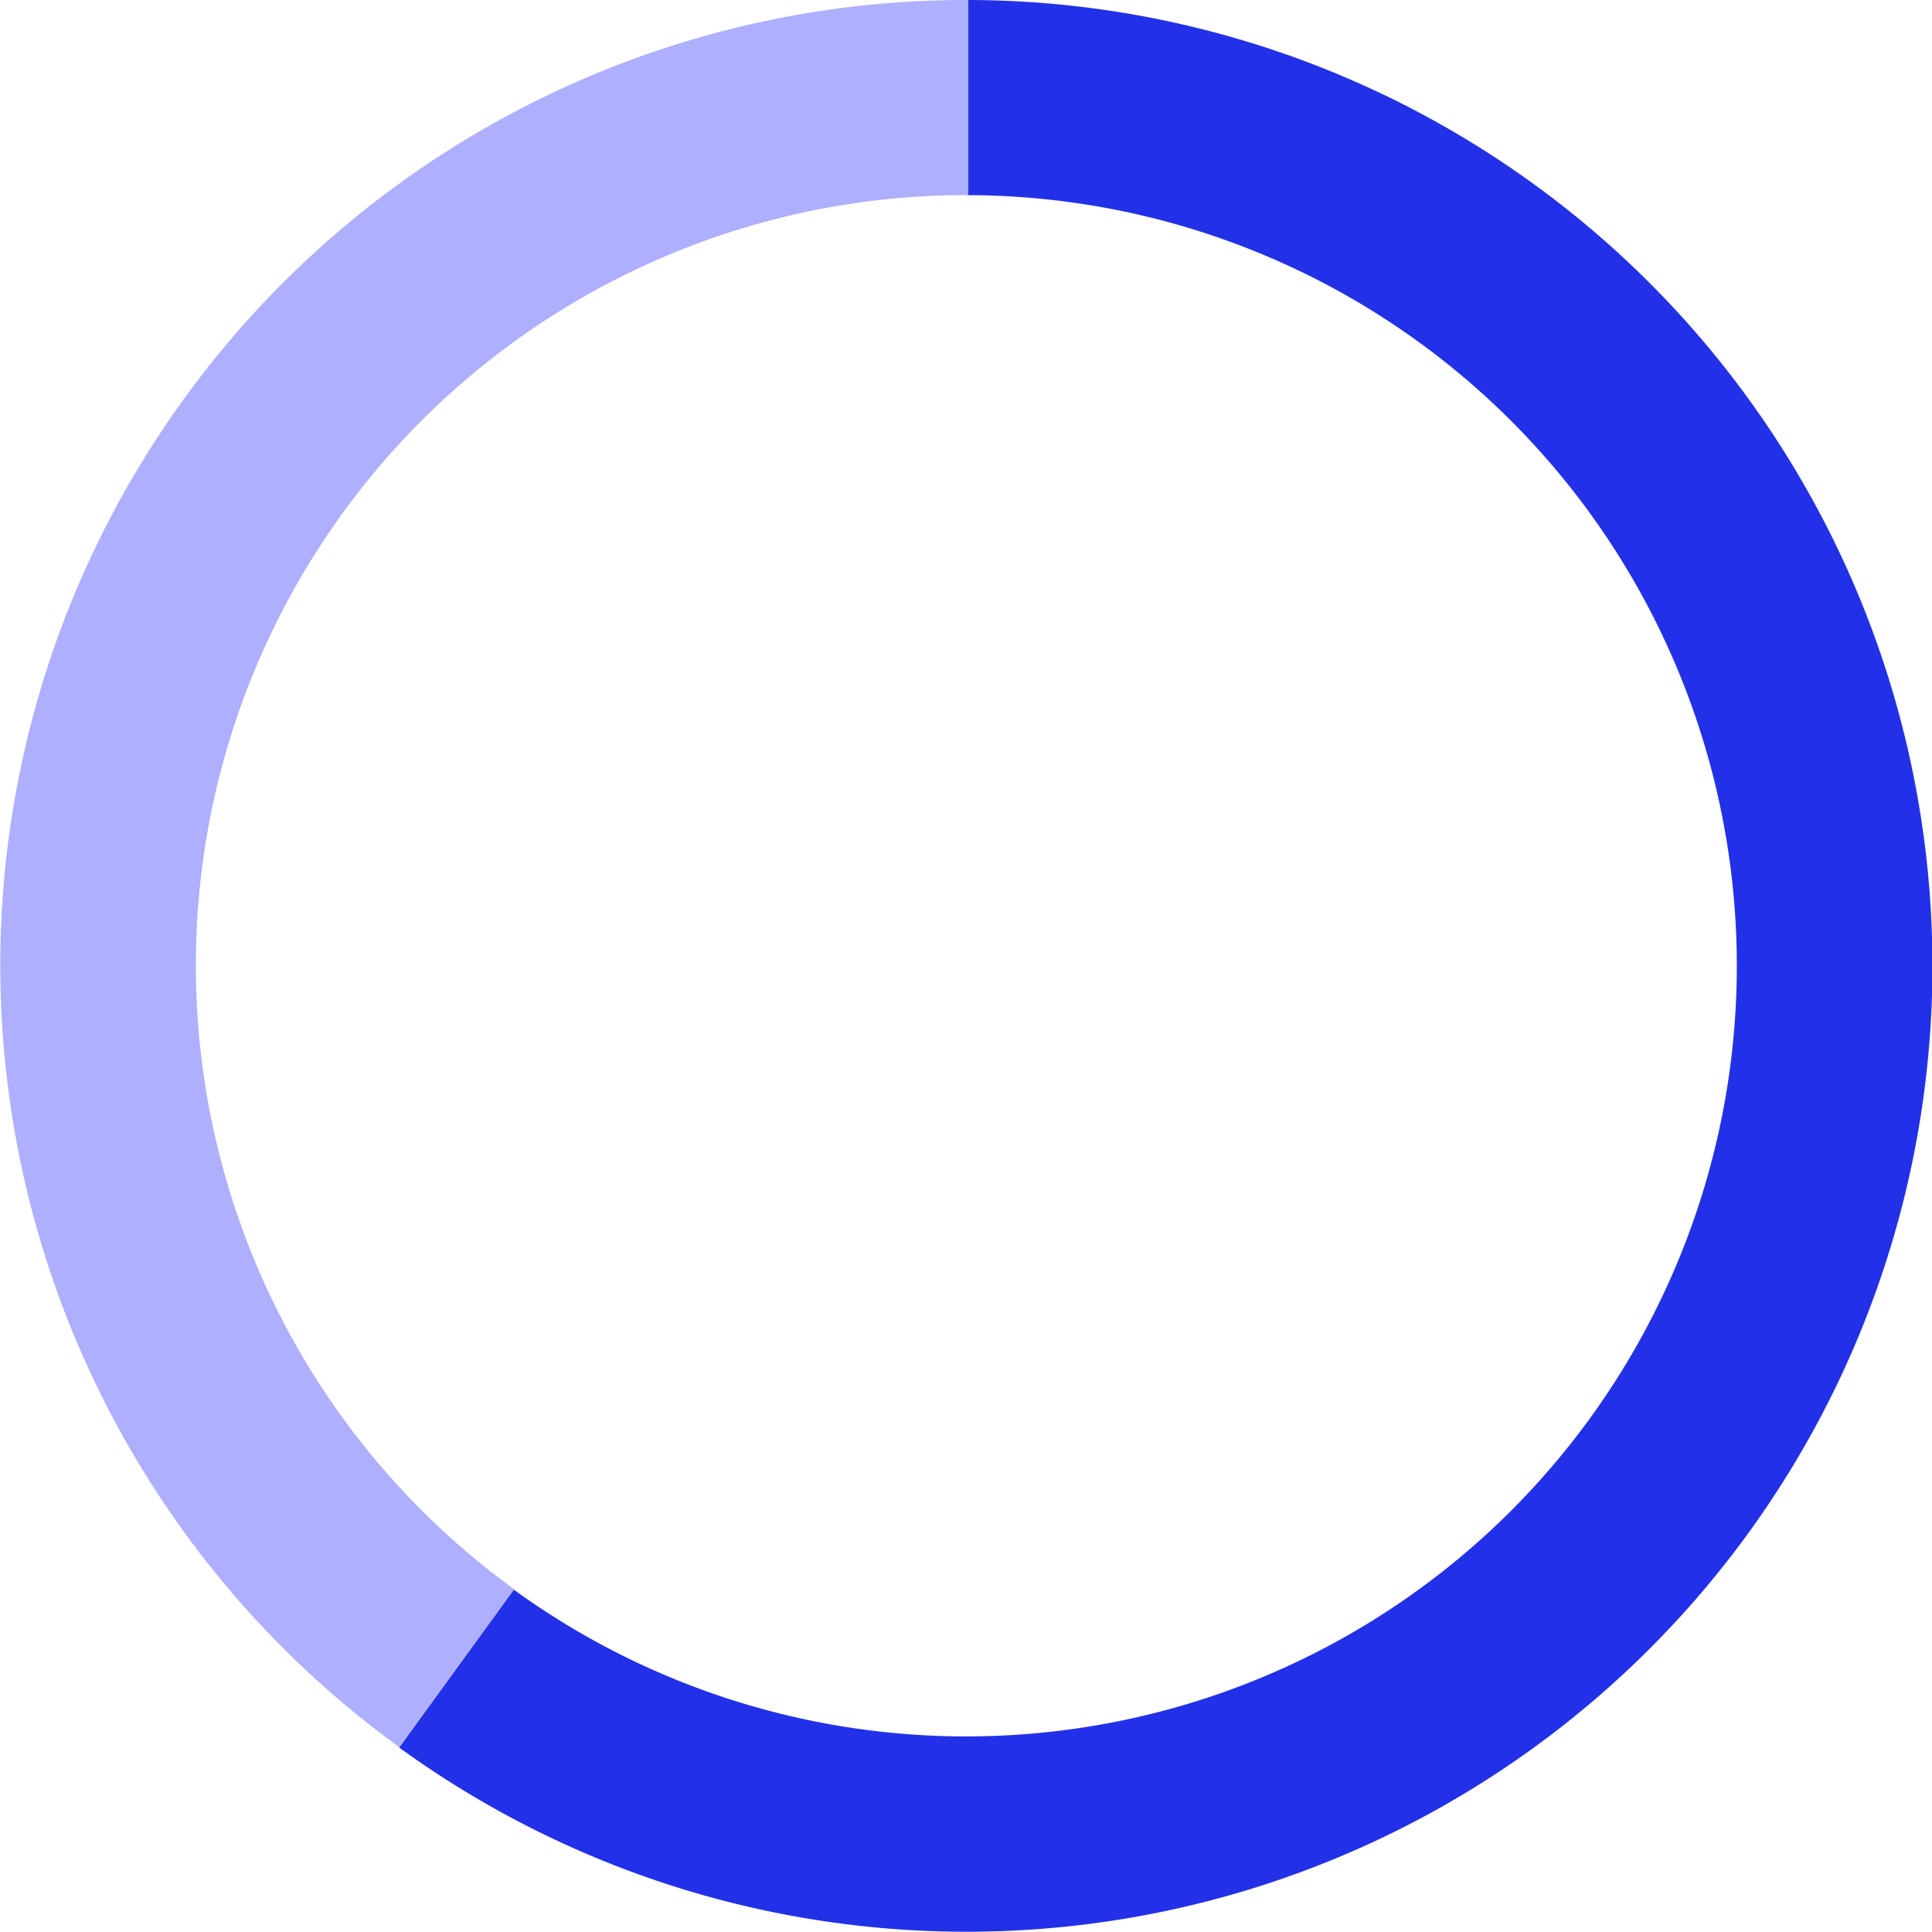
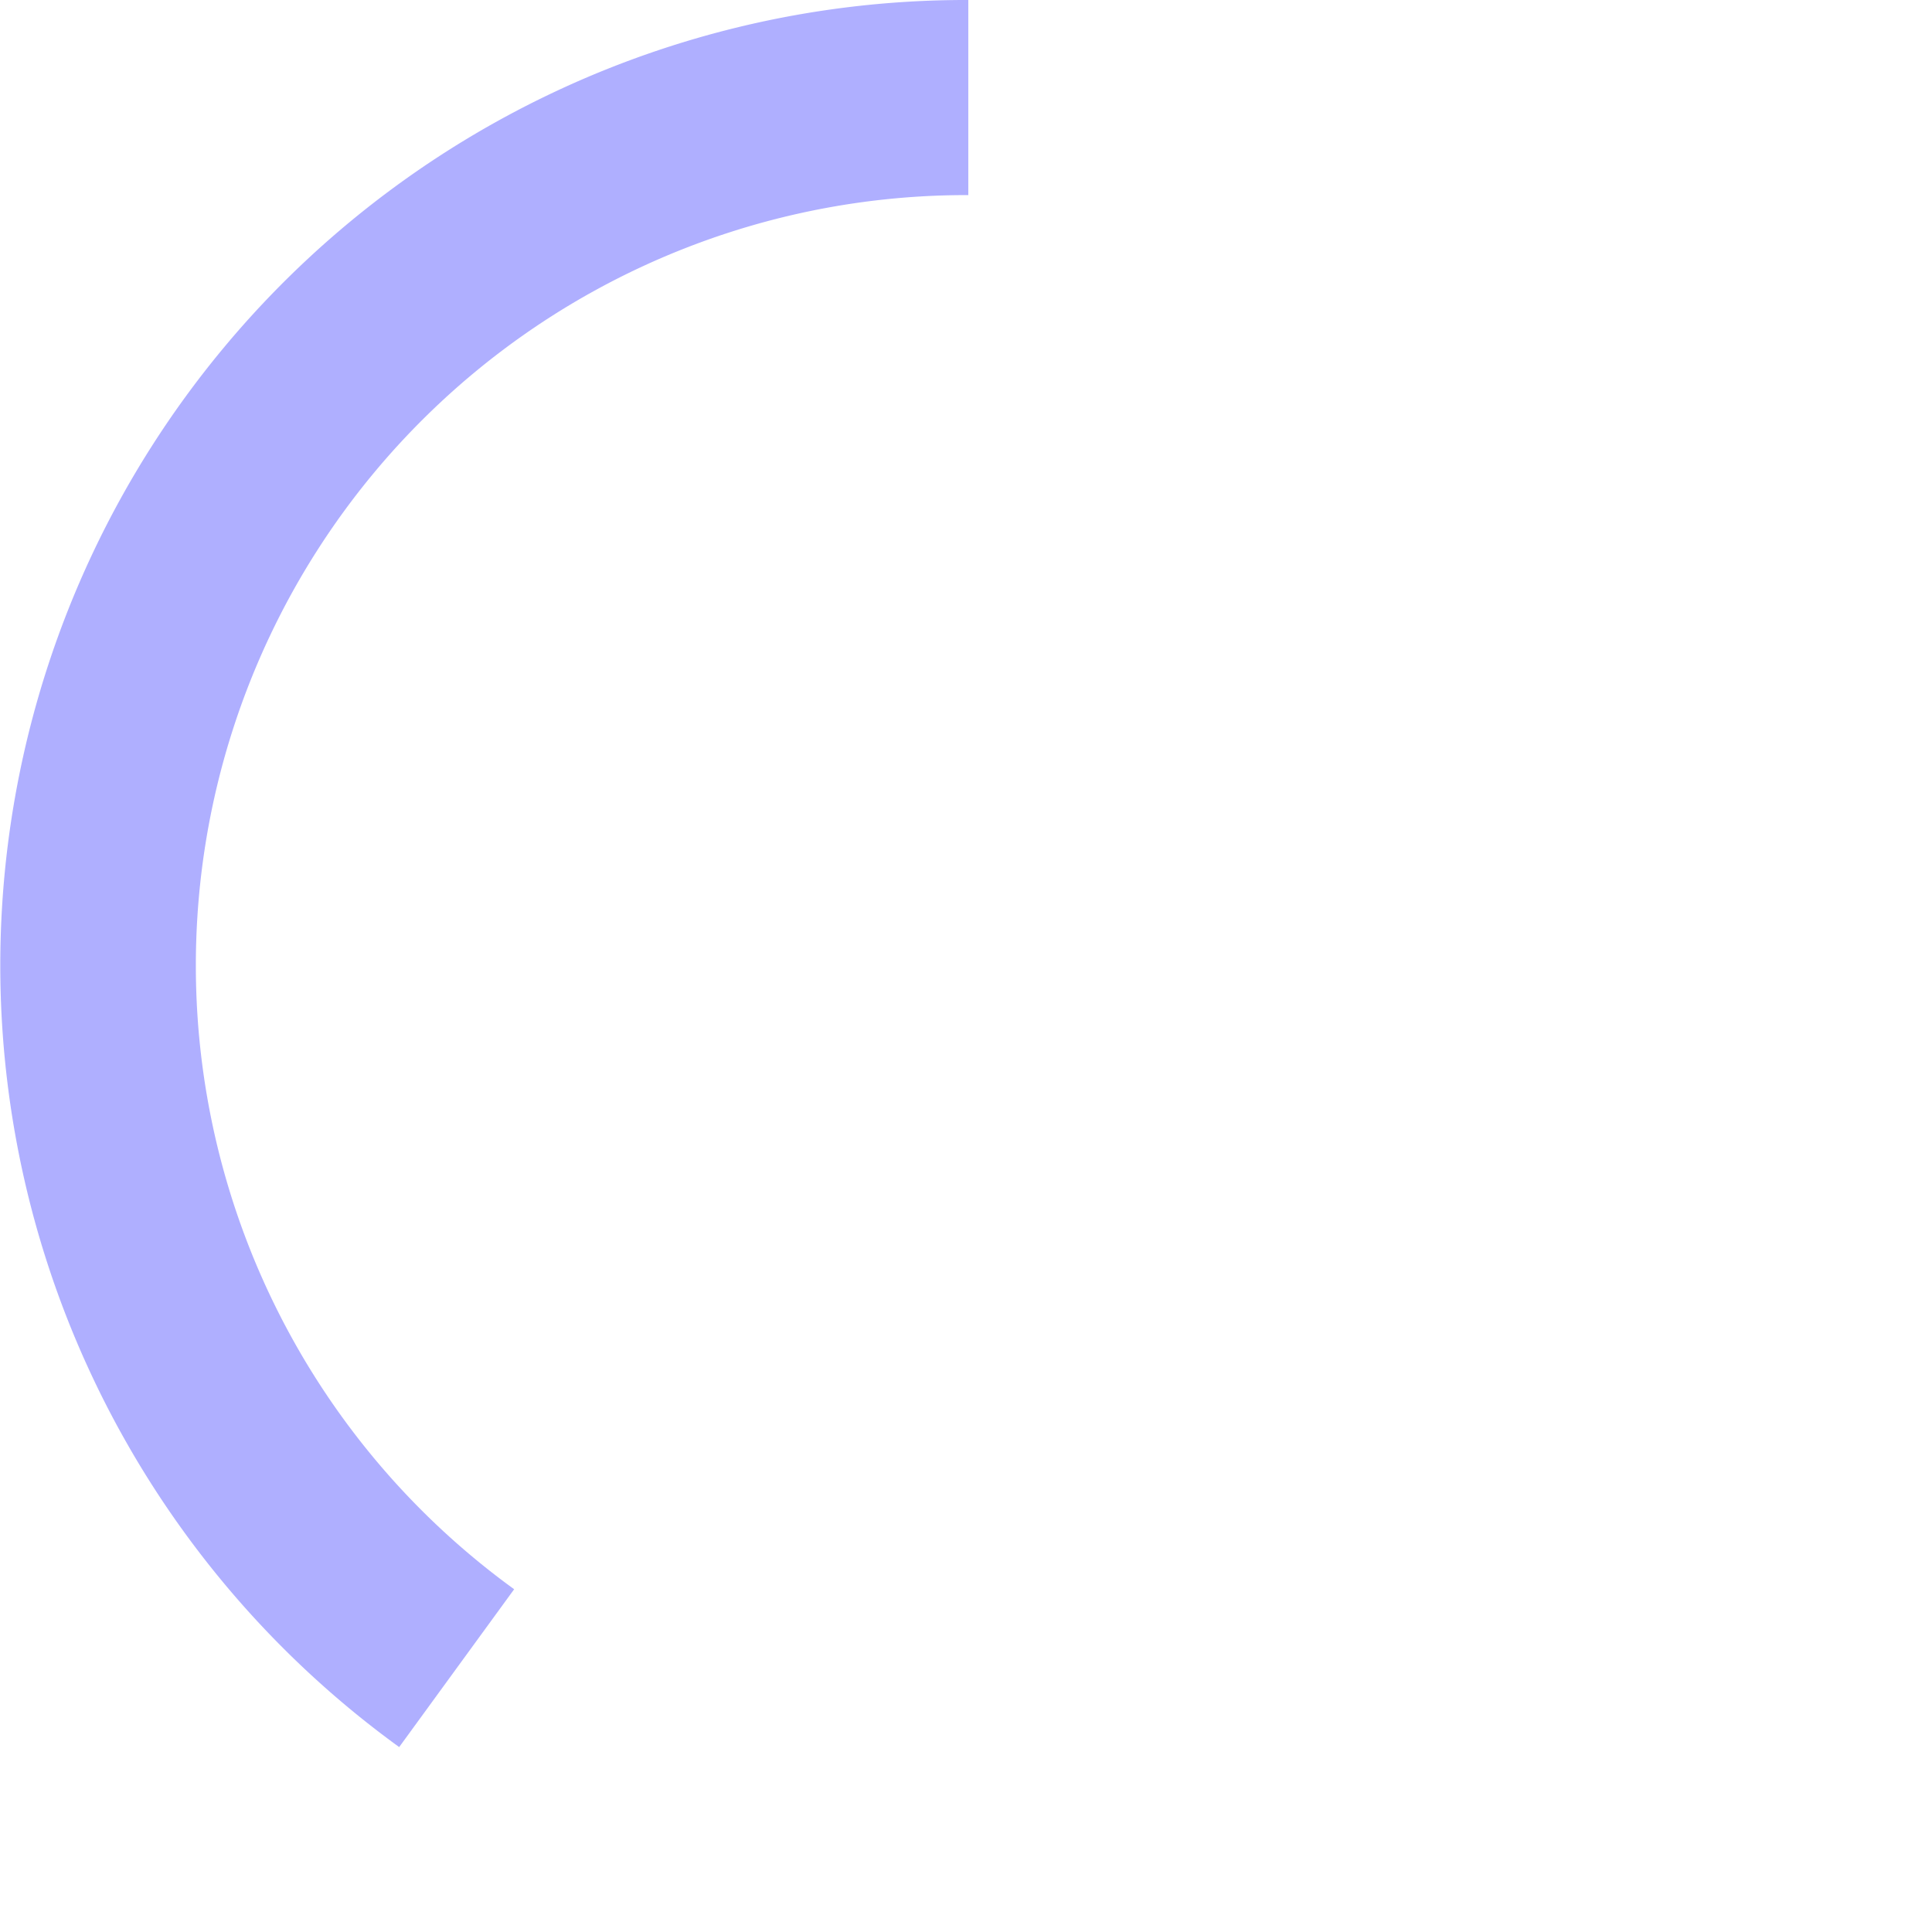
<svg xmlns="http://www.w3.org/2000/svg" width="203" height="203" viewBox="0 0 203 203">
  <defs>
    <style>
      .cls-1 {
        fill: #2231e8;
      }

      .cls-2 {
        fill: #afafff;
      }
    </style>
  </defs>
  <g id="グループ_146" data-name="グループ 146" transform="translate(0 0)">
-     <path id="パス_11" data-name="パス 11" class="cls-1" d="M30.524-49.5A101.487,101.487,0,1,1-29.1,134.115l12.044-16.589A80.972,80.972,0,1,0,30.524-28.995Z" transform="translate(71.039 49.5)" />
    <path id="パス_12" data-name="パス 12" class="cls-2" d="M-7.56,134.07A101.435,101.435,0,0,1,52.239-49.5V-29A80.943,80.943,0,0,0,4.521,117.485Z" transform="translate(49.503 49.5)" />
  </g>
</svg>